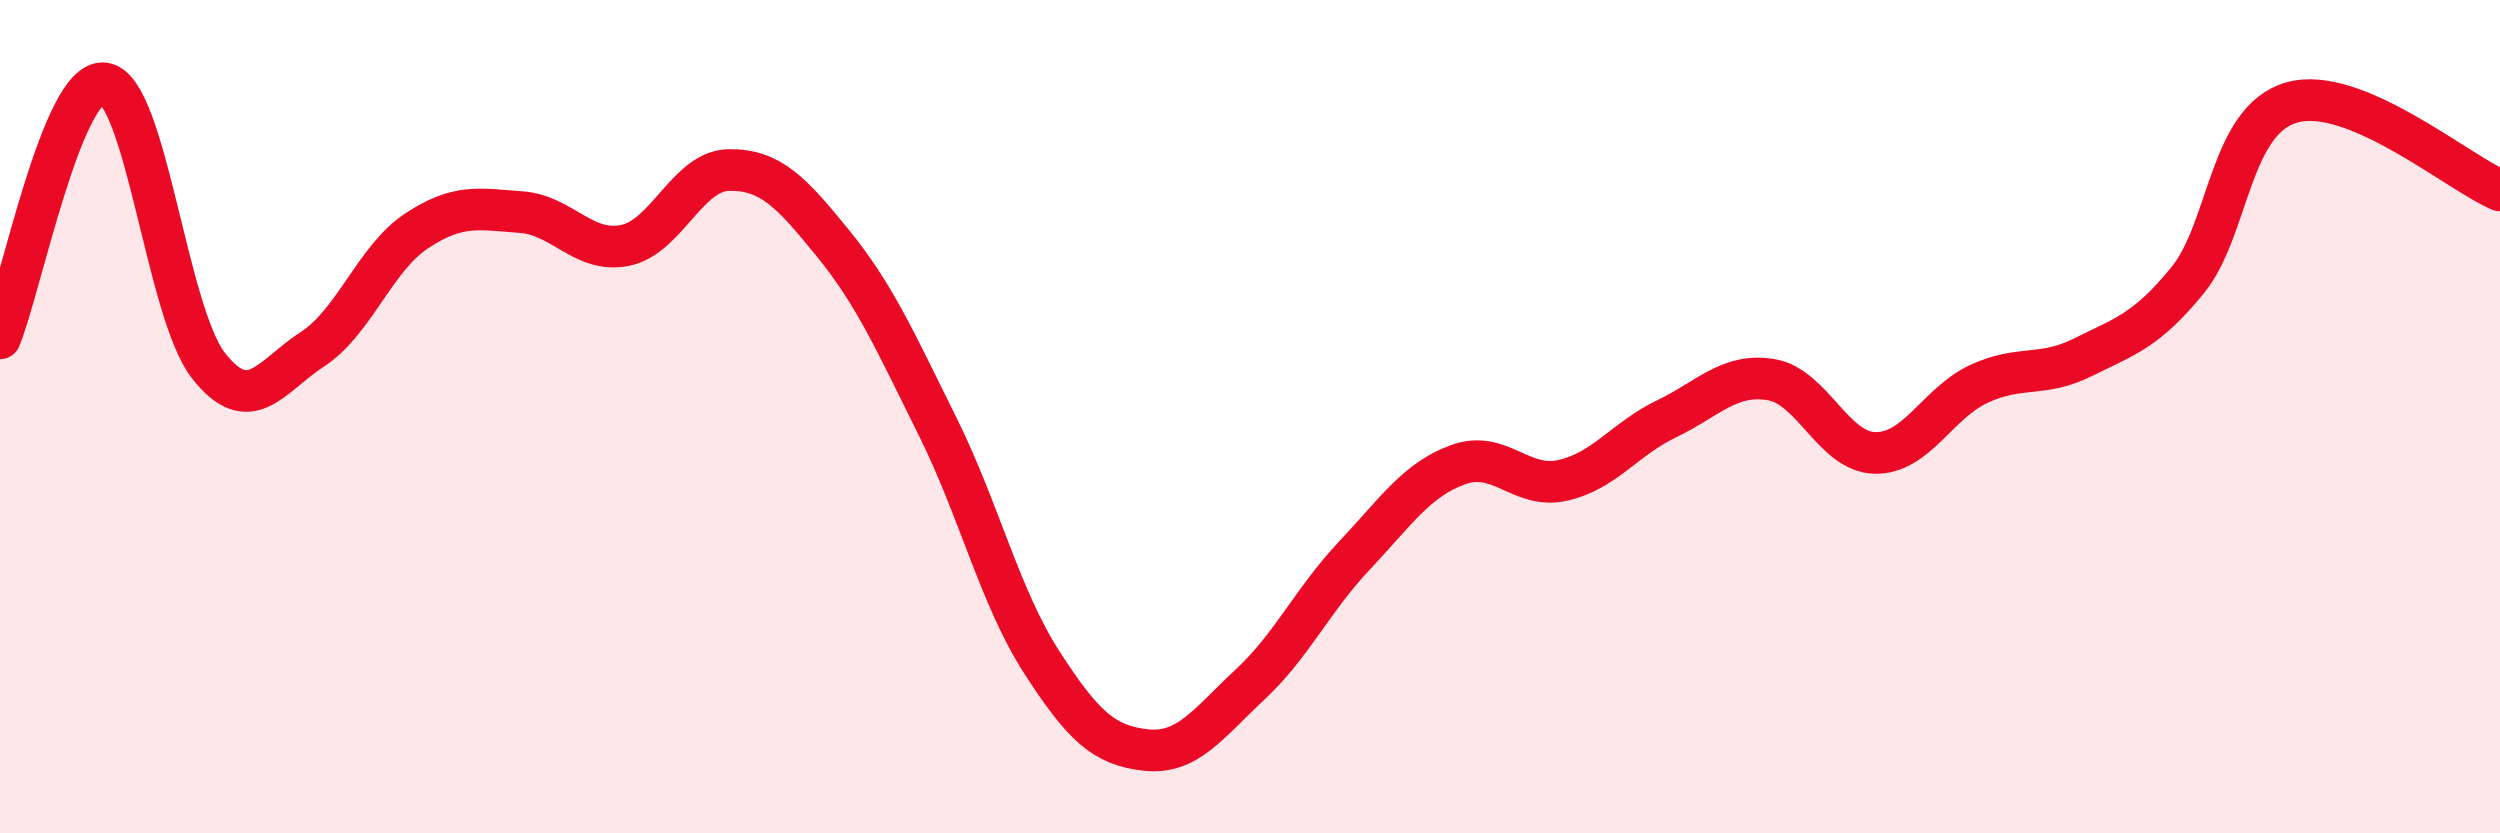
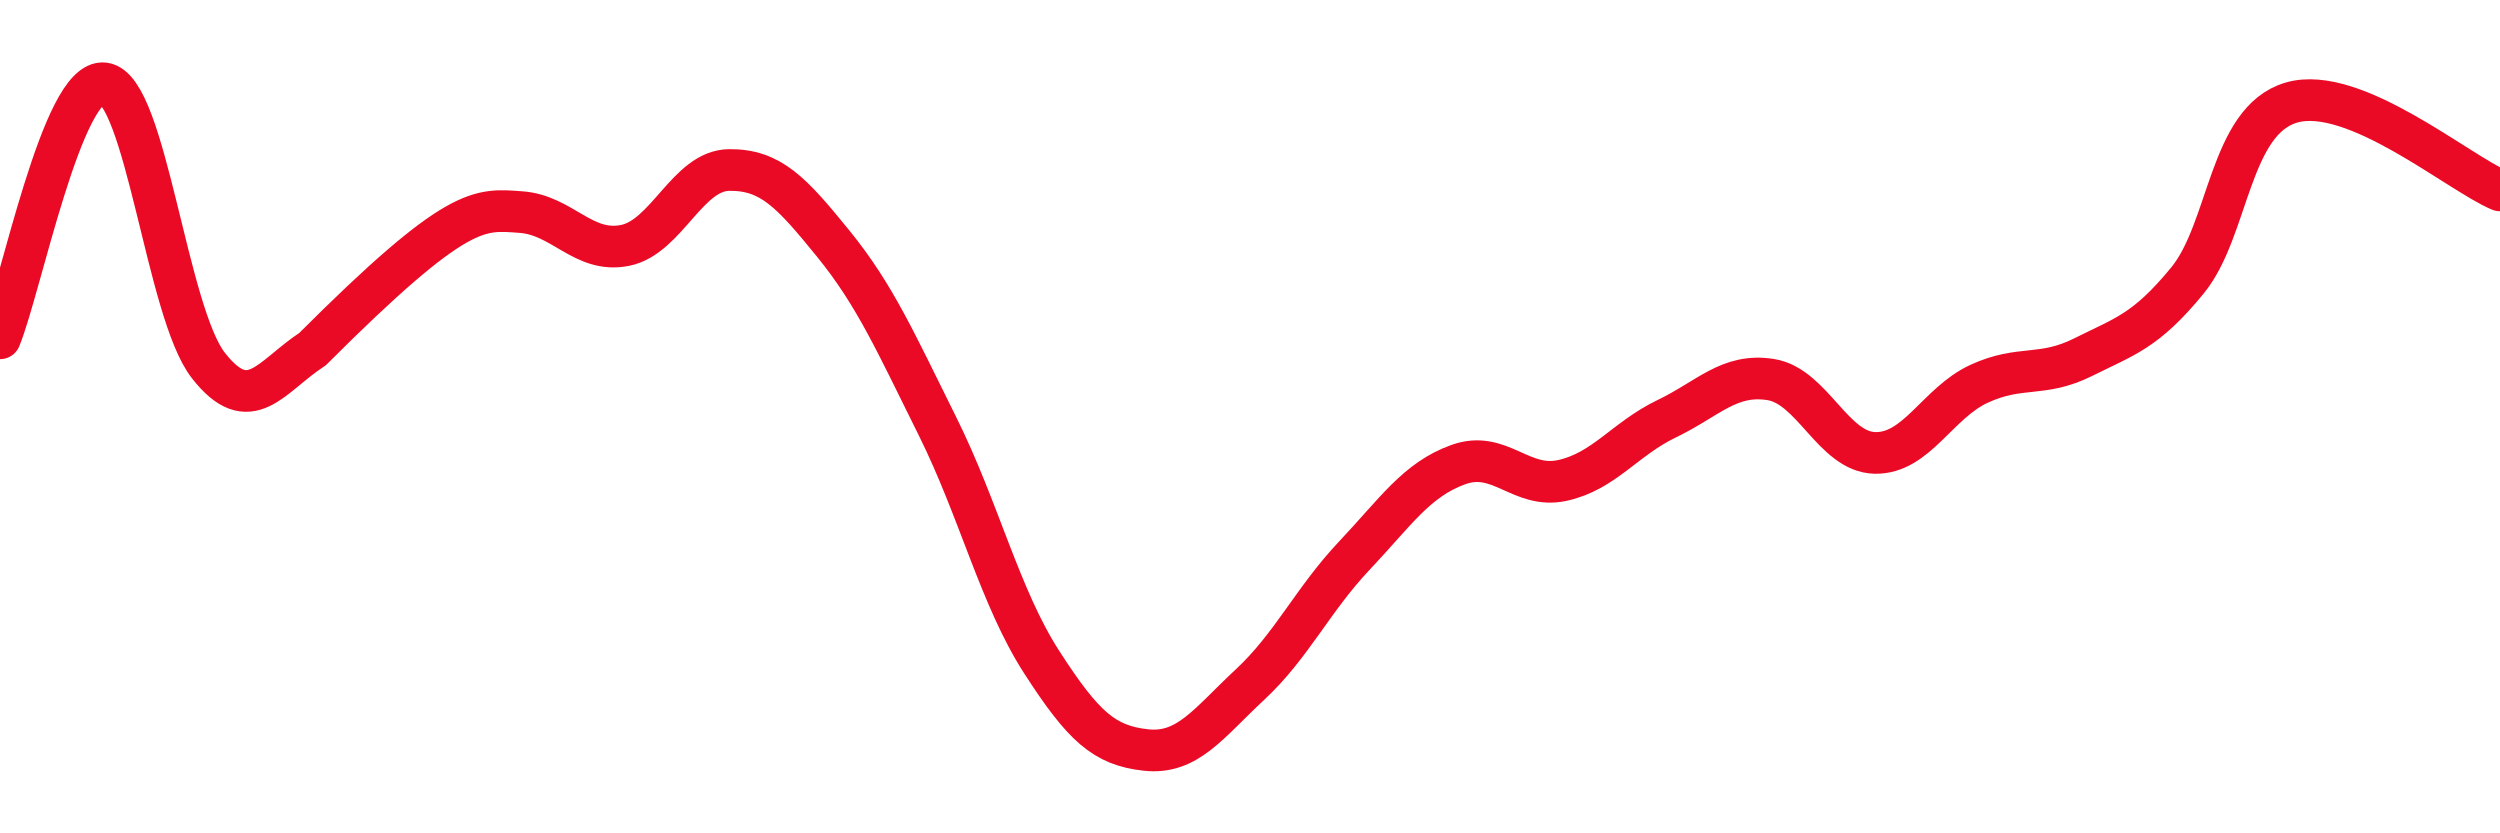
<svg xmlns="http://www.w3.org/2000/svg" width="60" height="20" viewBox="0 0 60 20">
-   <path d="M 0,8.12 C 0.5,6.9 1.5,1.87 2.5,2 C 3.5,2.13 4,7.49 5,8.77 C 6,10.05 6.5,9.03 7.5,8.38 C 8.5,7.73 9,6.2 10,5.54 C 11,4.88 11.5,5.02 12.5,5.09 C 13.5,5.16 14,6.09 15,5.89 C 16,5.69 16.5,4.09 17.5,4.08 C 18.5,4.07 19,4.62 20,5.85 C 21,7.08 21.5,8.22 22.5,10.23 C 23.5,12.24 24,14.34 25,15.89 C 26,17.44 26.5,17.89 27.5,18 C 28.5,18.11 29,17.36 30,16.43 C 31,15.5 31.5,14.4 32.5,13.34 C 33.5,12.28 34,11.51 35,11.15 C 36,10.79 36.5,11.75 37.5,11.53 C 38.5,11.31 39,10.53 40,10.05 C 41,9.57 41.5,8.95 42.5,9.11 C 43.5,9.27 44,10.85 45,10.87 C 46,10.89 46.5,9.67 47.5,9.21 C 48.5,8.75 49,9.07 50,8.57 C 51,8.07 51.5,7.95 52.5,6.73 C 53.5,5.51 53.5,2.89 55,2.46 C 56.5,2.03 59,4.15 60,4.57L60 20L0 20Z" fill="#EB0A25" opacity="0.1" stroke-linecap="round" stroke-linejoin="round" />
-   <path d="M 0,8.12 C 0.5,6.9 1.5,1.87 2.5,2 C 3.5,2.13 4,7.49 5,8.77 C 6,10.05 6.5,9.03 7.5,8.38 C 8.5,7.73 9,6.2 10,5.54 C 11,4.88 11.5,5.02 12.5,5.09 C 13.5,5.16 14,6.09 15,5.89 C 16,5.69 16.5,4.09 17.5,4.08 C 18.5,4.07 19,4.62 20,5.85 C 21,7.08 21.5,8.22 22.5,10.23 C 23.5,12.24 24,14.34 25,15.89 C 26,17.44 26.5,17.89 27.5,18 C 28.5,18.11 29,17.36 30,16.43 C 31,15.5 31.5,14.4 32.5,13.34 C 33.5,12.28 34,11.51 35,11.15 C 36,10.79 36.5,11.75 37.5,11.53 C 38.5,11.31 39,10.53 40,10.05 C 41,9.57 41.5,8.95 42.5,9.11 C 43.5,9.27 44,10.85 45,10.87 C 46,10.89 46.5,9.67 47.5,9.21 C 48.5,8.75 49,9.07 50,8.57 C 51,8.07 51.5,7.95 52.5,6.73 C 53.5,5.51 53.5,2.89 55,2.46 C 56.5,2.03 59,4.15 60,4.57" stroke="#EB0A25" stroke-width="1" fill="none" stroke-linecap="round" stroke-linejoin="round" />
+   <path d="M 0,8.12 C 0.5,6.9 1.5,1.87 2.5,2 C 3.5,2.13 4,7.49 5,8.77 C 6,10.05 6.5,9.03 7.5,8.38 C 11,4.88 11.5,5.02 12.5,5.09 C 13.5,5.16 14,6.09 15,5.89 C 16,5.69 16.5,4.09 17.5,4.08 C 18.5,4.07 19,4.62 20,5.85 C 21,7.08 21.5,8.22 22.5,10.23 C 23.5,12.24 24,14.34 25,15.89 C 26,17.44 26.5,17.89 27.5,18 C 28.5,18.11 29,17.36 30,16.43 C 31,15.5 31.5,14.4 32.5,13.34 C 33.5,12.28 34,11.51 35,11.15 C 36,10.79 36.5,11.75 37.5,11.53 C 38.5,11.31 39,10.53 40,10.05 C 41,9.57 41.5,8.95 42.5,9.11 C 43.5,9.27 44,10.85 45,10.87 C 46,10.89 46.5,9.67 47.5,9.21 C 48.5,8.75 49,9.07 50,8.57 C 51,8.07 51.5,7.95 52.5,6.73 C 53.5,5.51 53.5,2.89 55,2.46 C 56.5,2.03 59,4.15 60,4.57" stroke="#EB0A25" stroke-width="1" fill="none" stroke-linecap="round" stroke-linejoin="round" />
</svg>